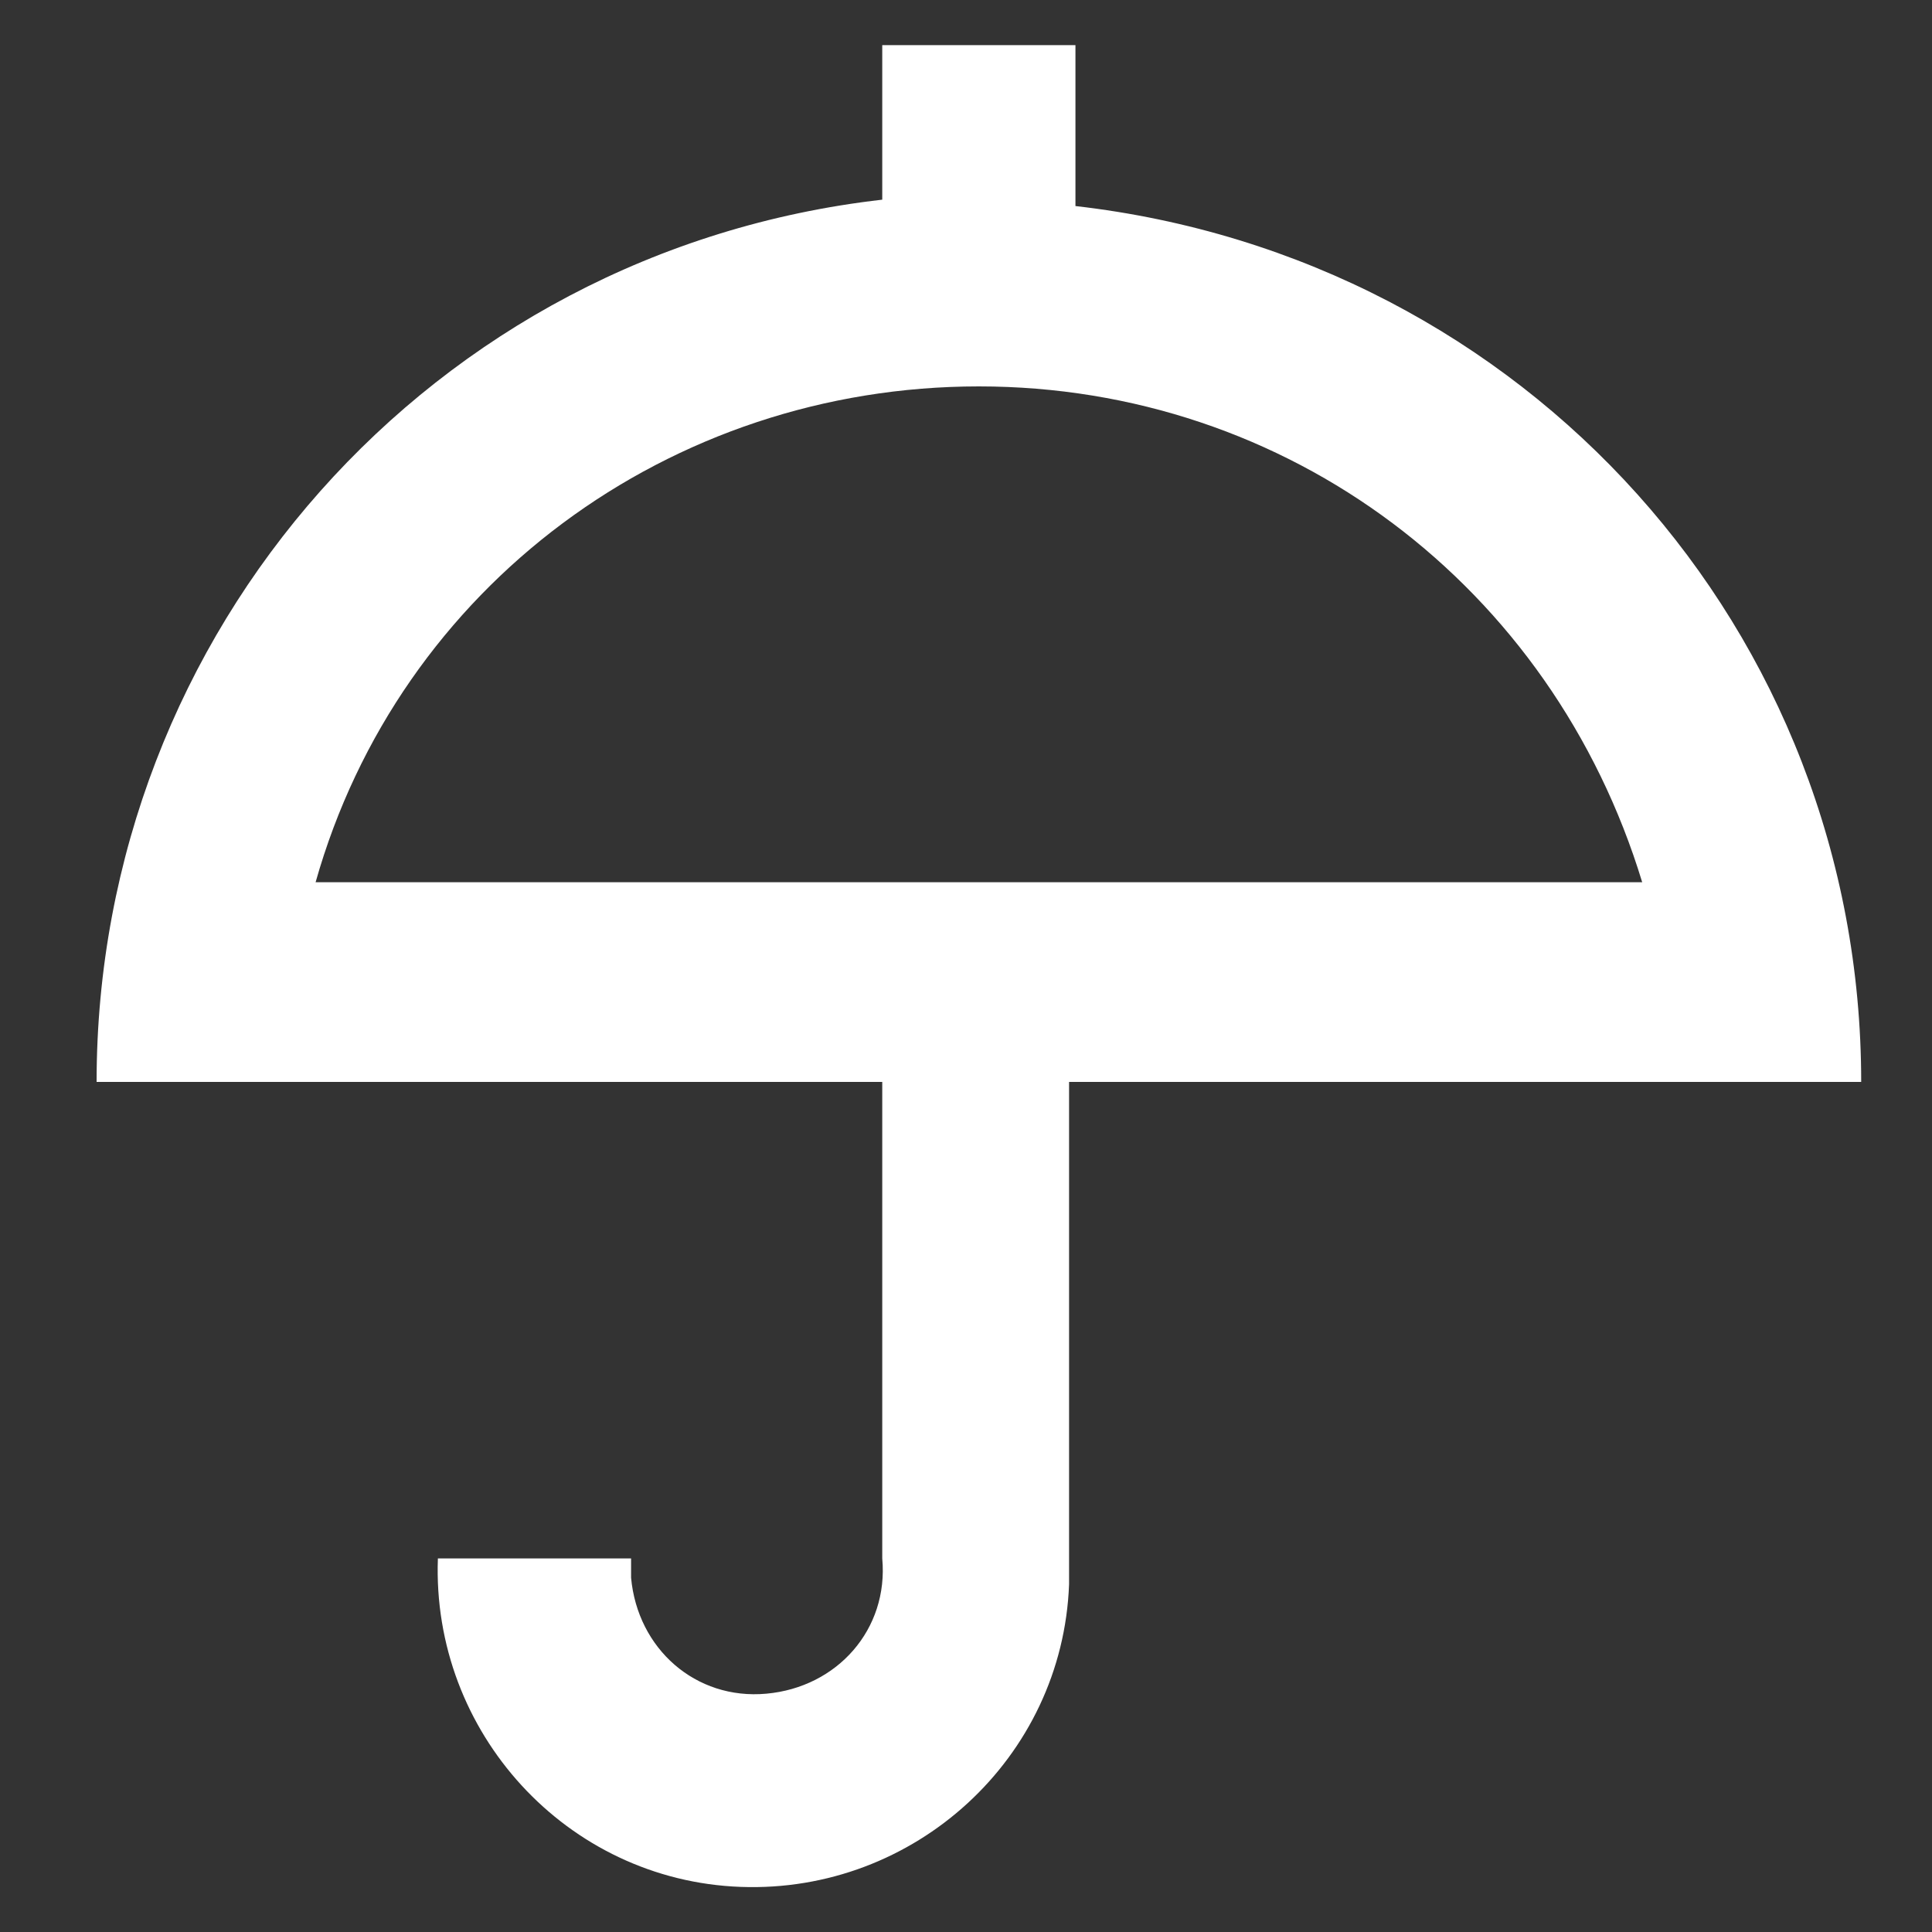
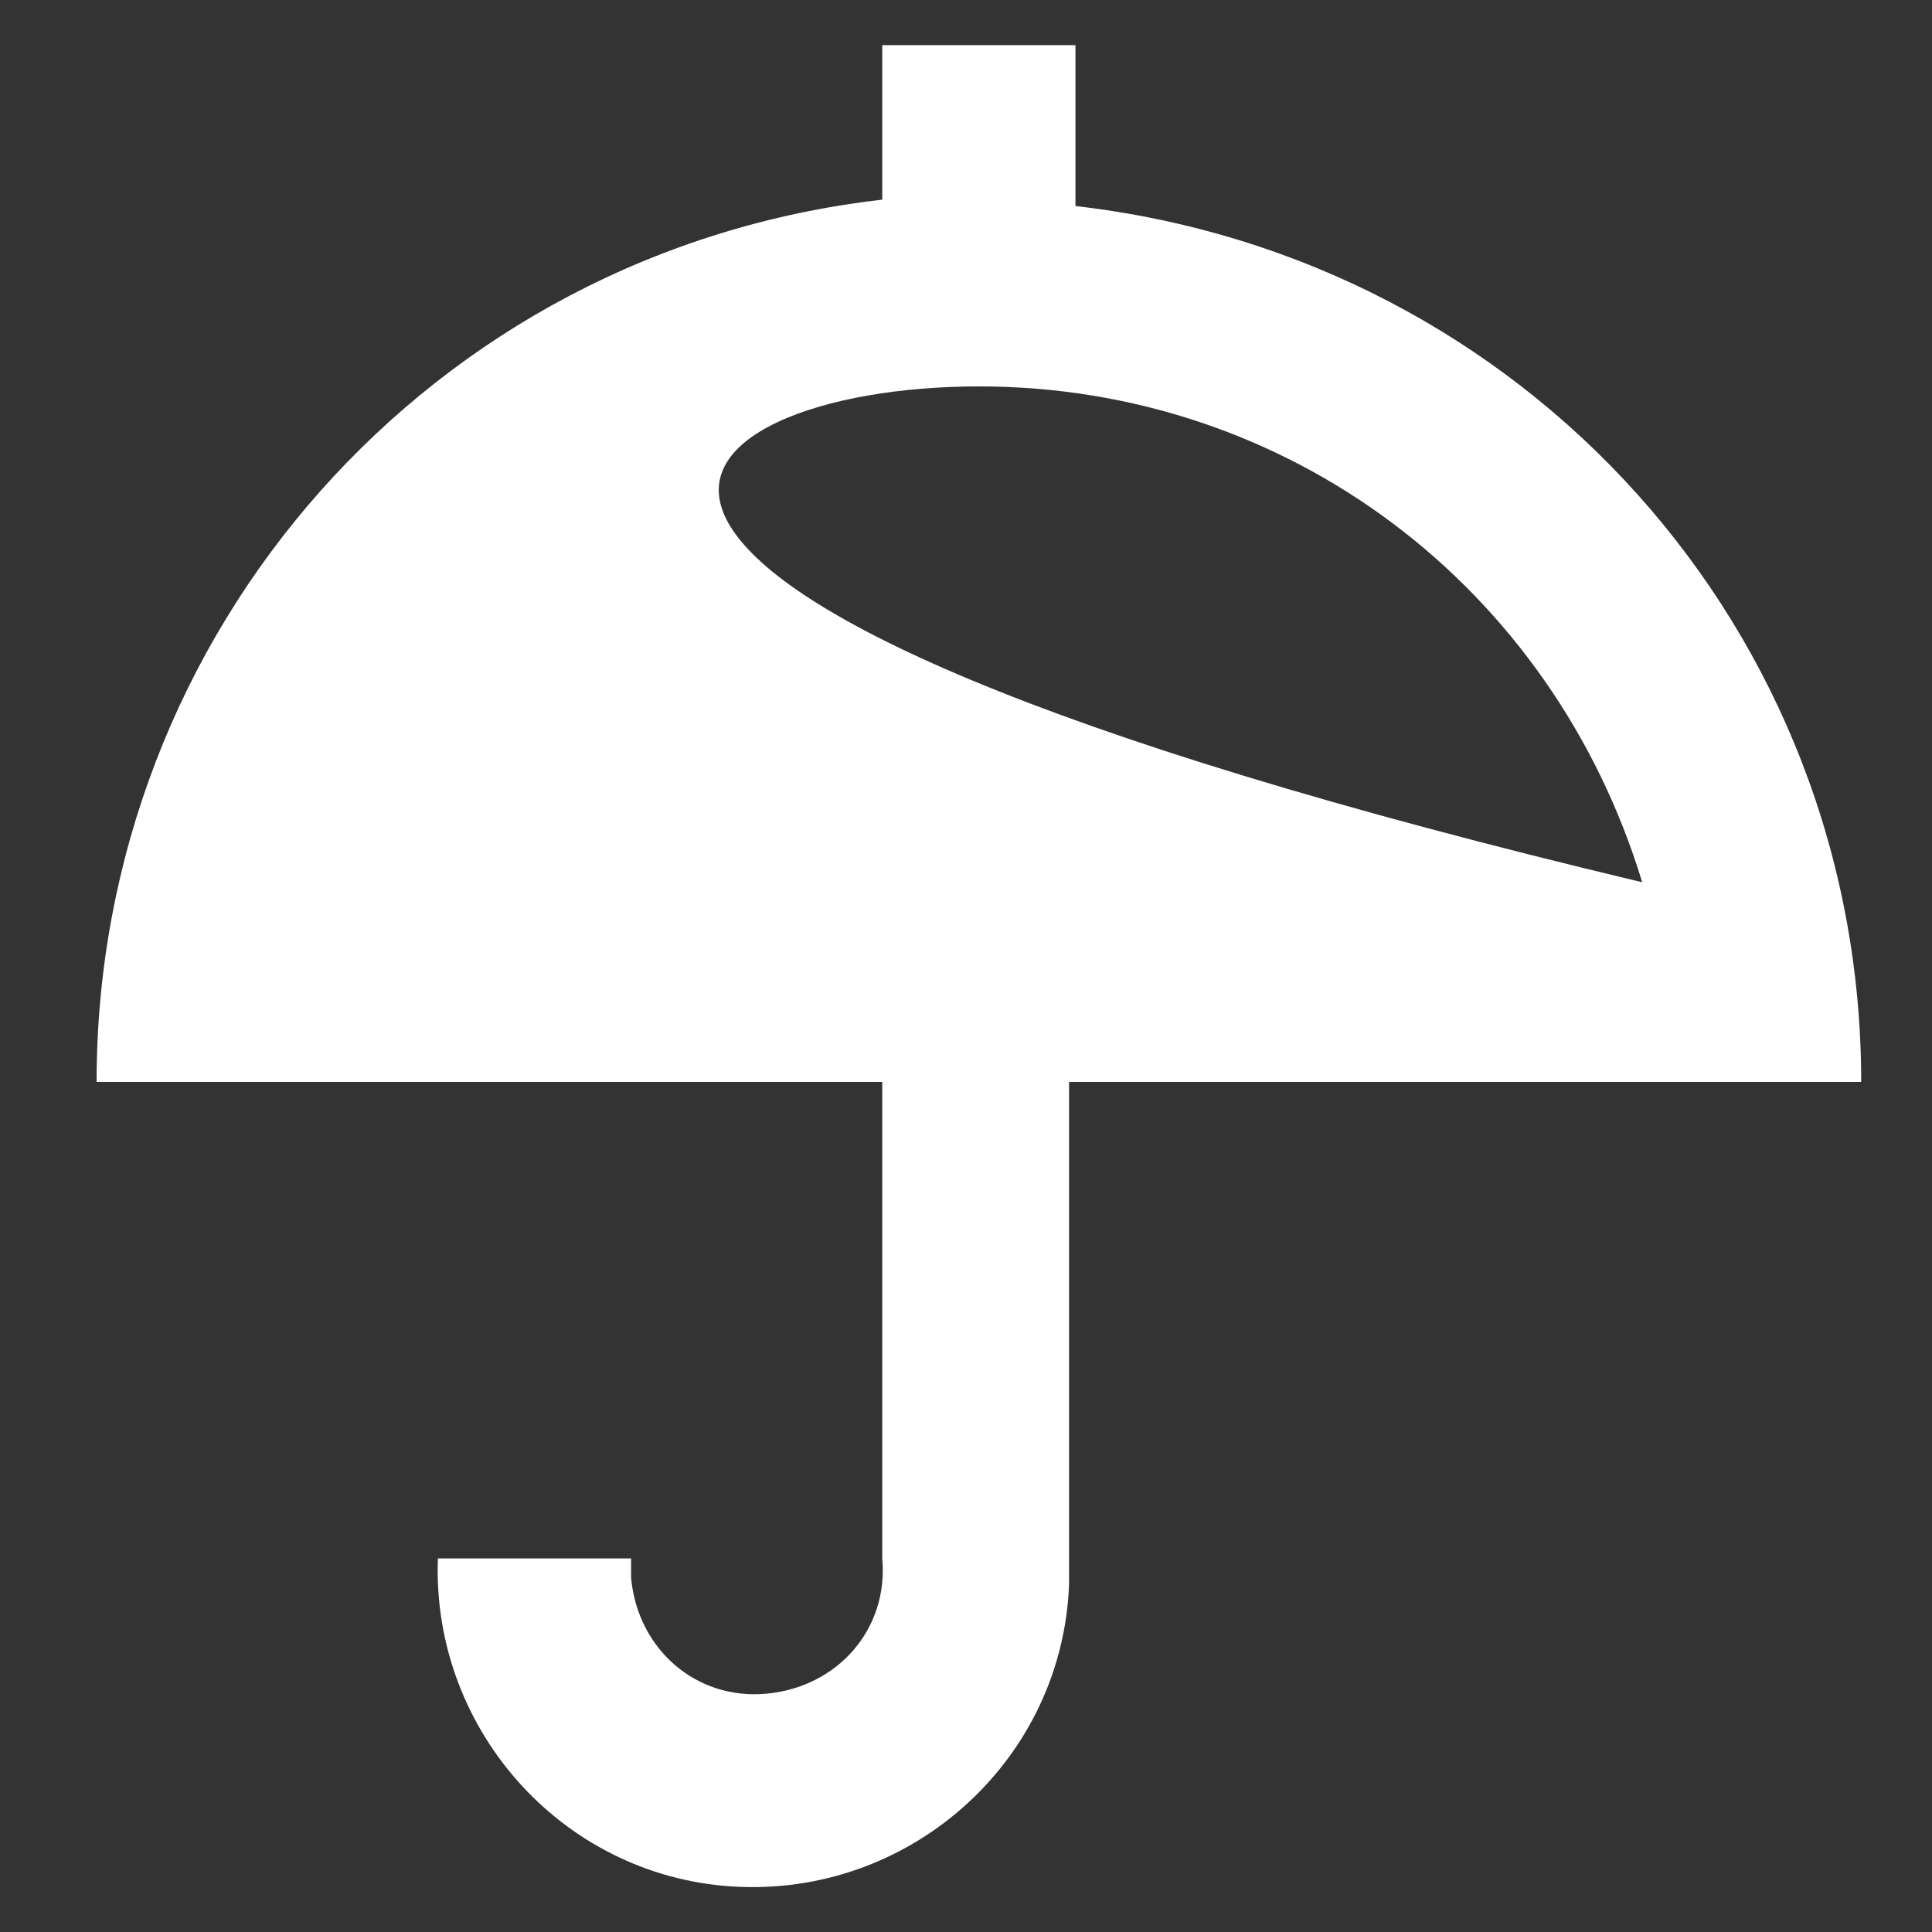
<svg xmlns="http://www.w3.org/2000/svg" width="20px" height="20px" viewBox="0 0 20 20" version="1.1">
  <rect x="0" y="0" width="20" height="20" fill="#333333" stroke="none" />
  <title>Icon/Insurance</title>
  <desc>Created with Sketch.</desc>
  <defs />
  <g id="Icon/Insurance" stroke="none" stroke-width="1" fill="none" fill-rule="evenodd">
    <g id="White_coverage_30px" transform="translate(0.8, 0)" fill="#ffffff" fill-rule="nonzero">
-       <path d="M18.467,11.2 C18.467,6.533 15,2.667 10.333,2.133 L10.333,0.467 L8.333,0.467 L8.333,2.067 C3.667,2.6 0.2,6.533 0.2,11.2 L8.333,11.2 L8.333,16.133 C8.4,16.867 7.867,17.467 7.133,17.533 C6.4,17.6 5.8,17.067 5.733,16.333 C5.733,16.267 5.733,16.2 5.733,16.133 L3.733,16.133 C3.667,17.933 5.067,19.467 6.867,19.533 C8.667,19.6 10.2,18.2 10.267,16.4 C10.267,16.333 10.267,16.2 10.267,16.133 L10.267,11.2 L18.467,11.2 Z M9.333,4 C12.533,4 15.267,6.067 16.2,9.133 L2.467,9.133 C3.333,6.067 6.133,4 9.333,4 Z" id="Shape" />
+       <path d="M18.467,11.2 C18.467,6.533 15,2.667 10.333,2.133 L10.333,0.467 L8.333,0.467 L8.333,2.067 C3.667,2.6 0.2,6.533 0.2,11.2 L8.333,11.2 L8.333,16.133 C8.4,16.867 7.867,17.467 7.133,17.533 C6.4,17.6 5.8,17.067 5.733,16.333 C5.733,16.267 5.733,16.2 5.733,16.133 L3.733,16.133 C3.667,17.933 5.067,19.467 6.867,19.533 C8.667,19.6 10.2,18.2 10.267,16.4 C10.267,16.333 10.267,16.2 10.267,16.133 L10.267,11.2 L18.467,11.2 Z M9.333,4 C12.533,4 15.267,6.067 16.2,9.133 C3.333,6.067 6.133,4 9.333,4 Z" id="Shape" />
    </g>
  </g>
</svg>